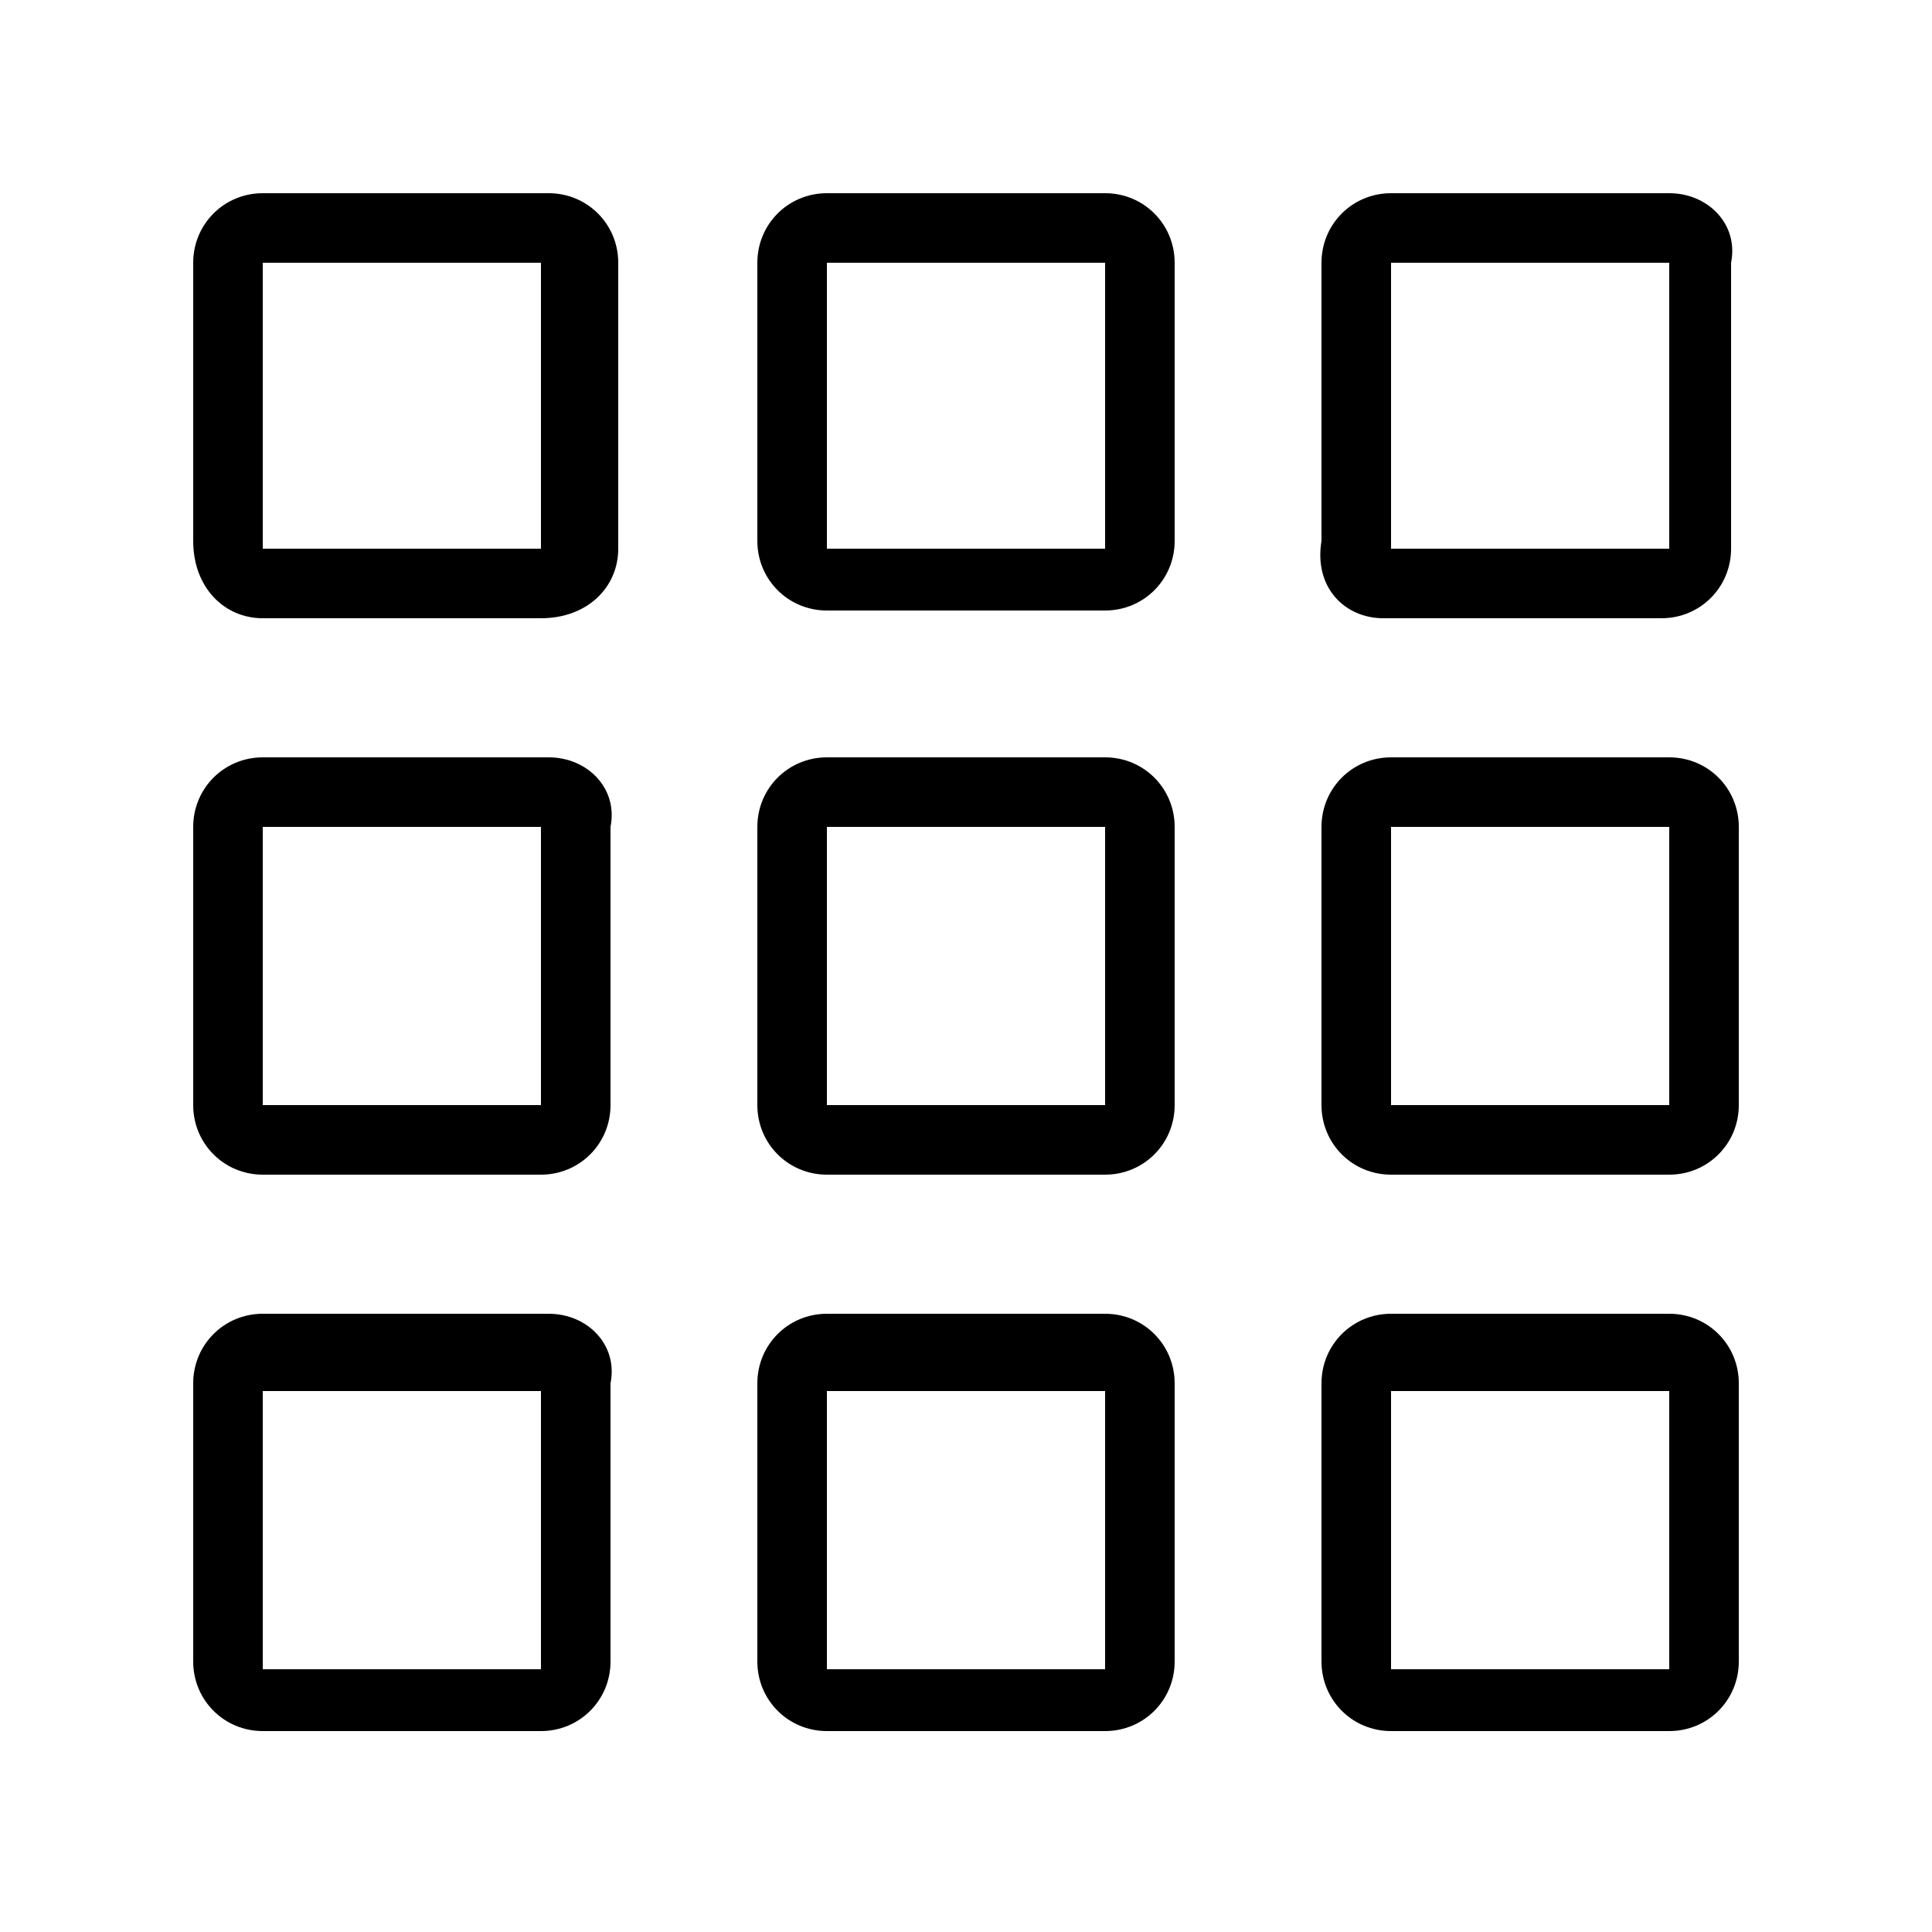
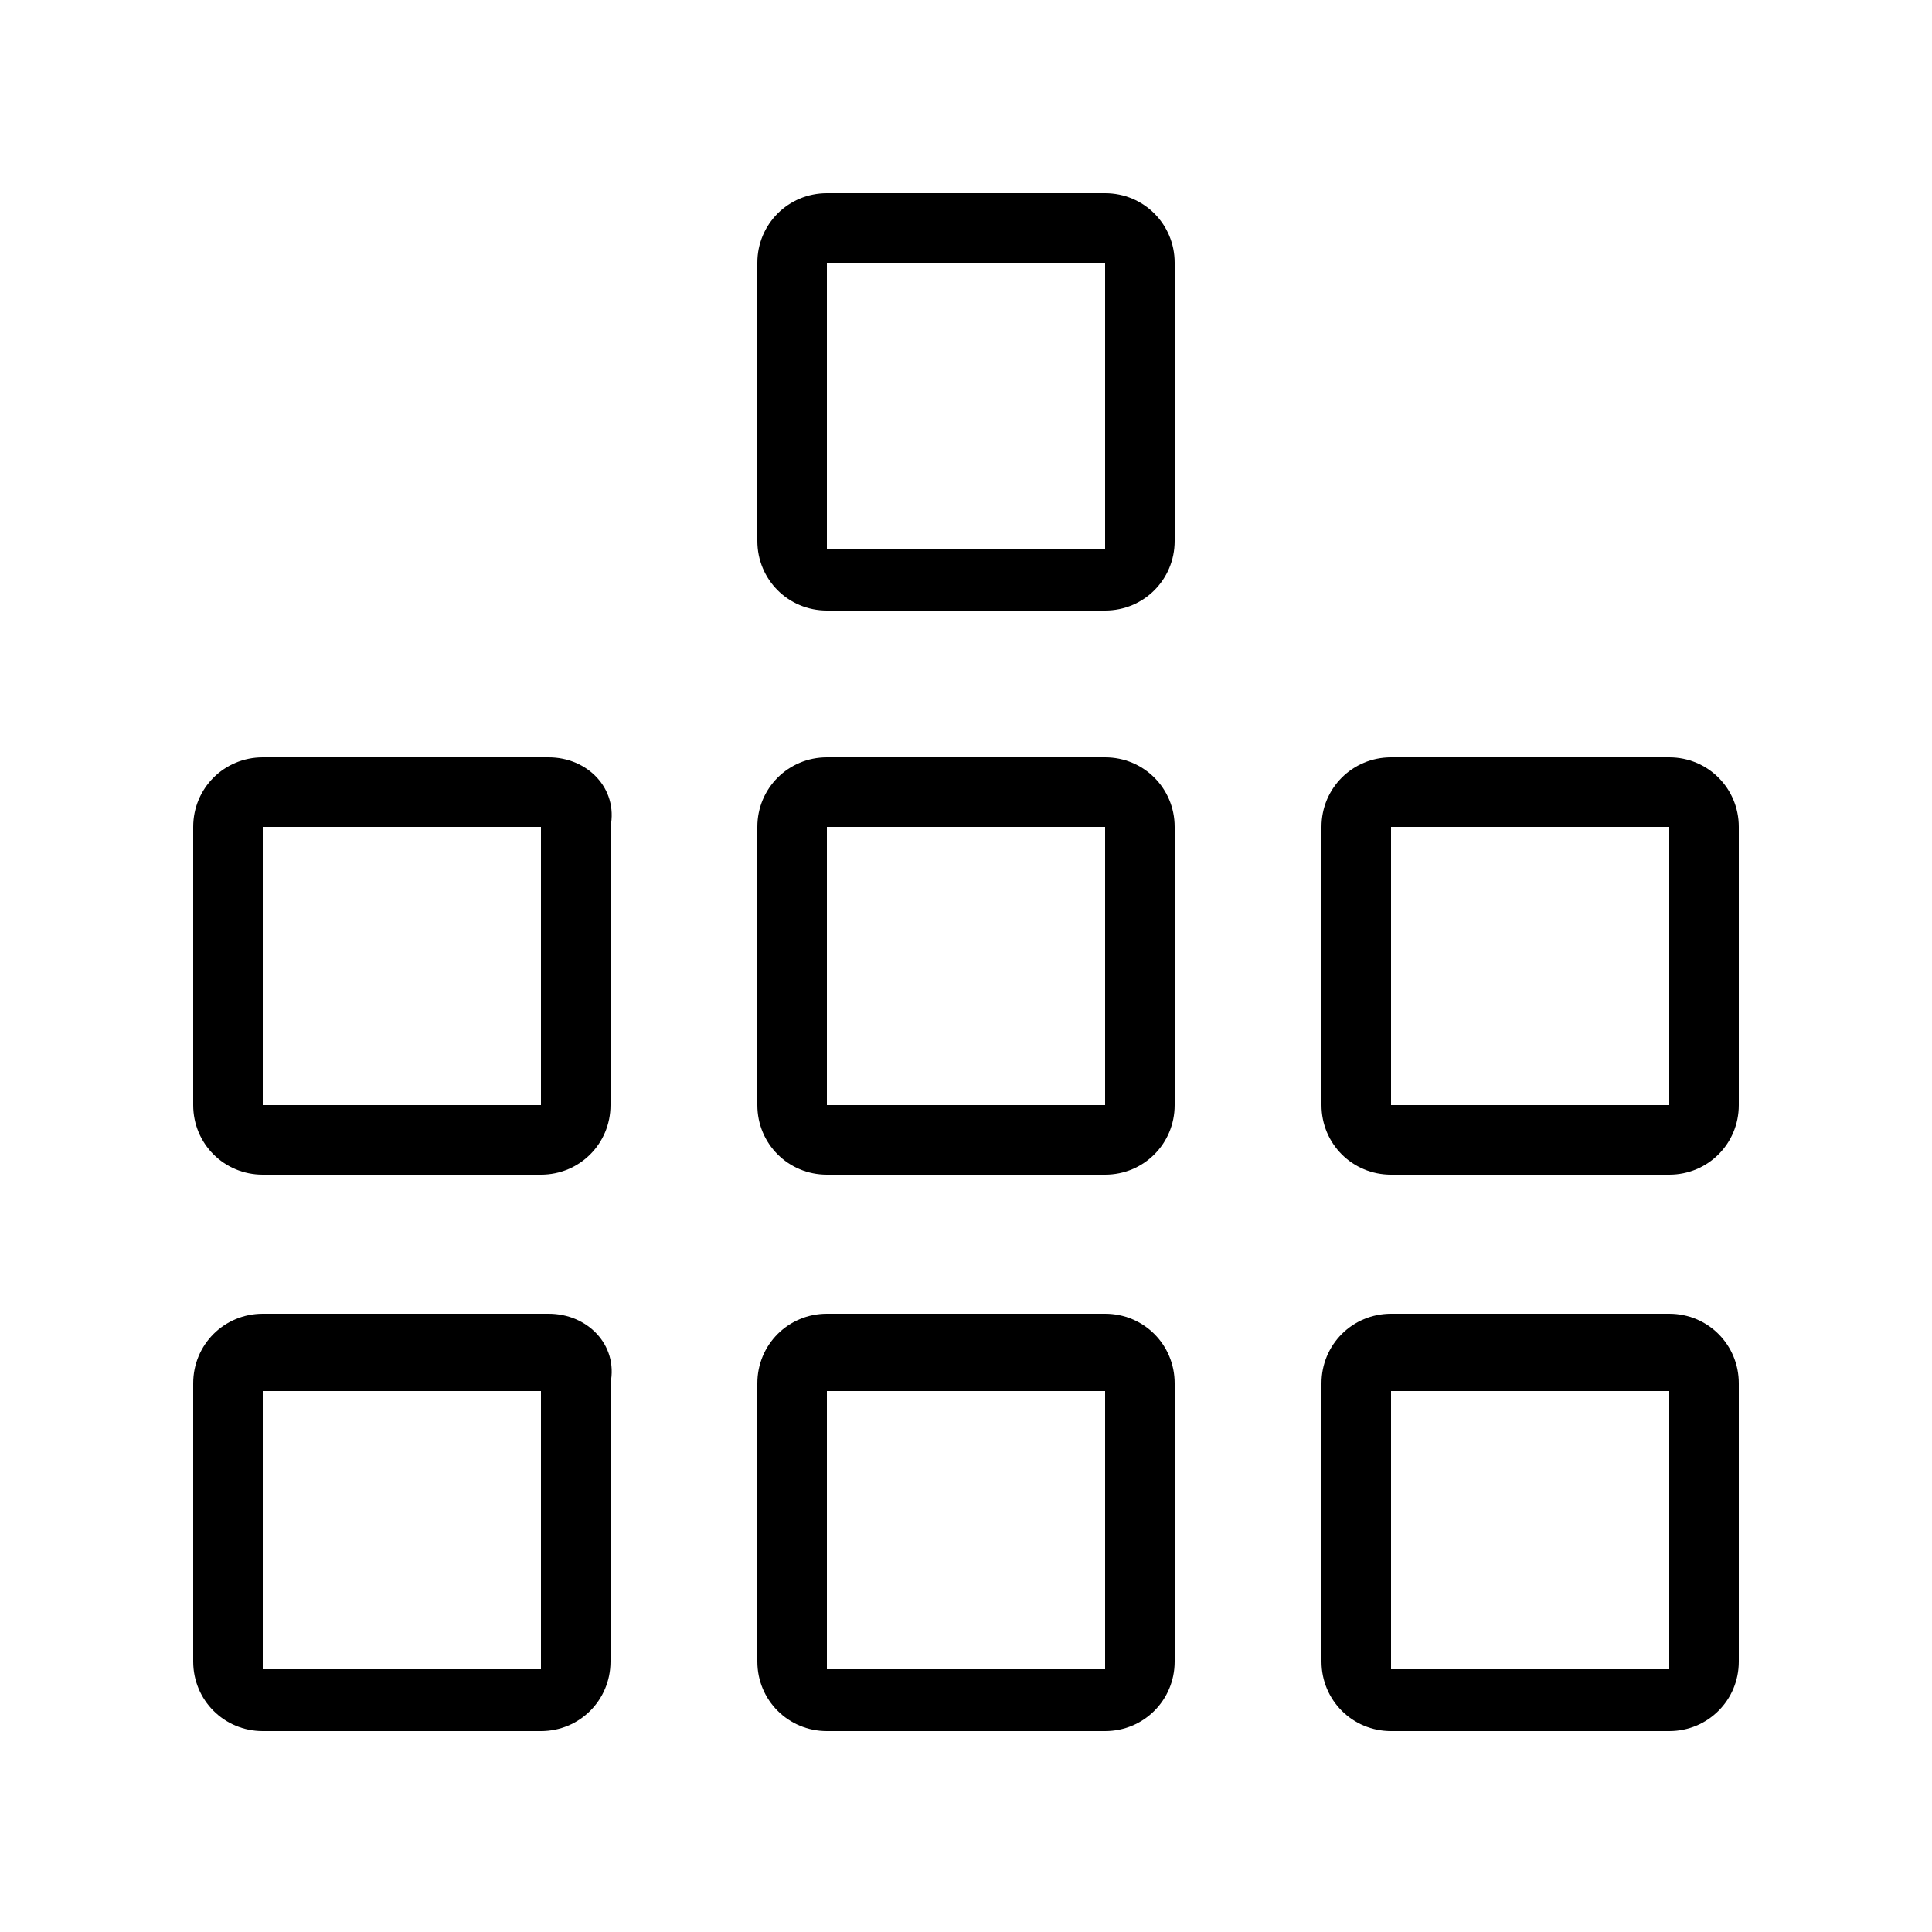
<svg xmlns="http://www.w3.org/2000/svg" t="1749295820873" class="icon" viewBox="0 0 1024 1024" version="1.1" p-id="9991" width="400" height="400">
-   <path d="M884.736 102.4l-147.456 0c-20.48 0-36.864 16.384-36.864 36.864l0 147.456C696.32 311.296 712.704 327.68 733.184 327.68l147.456 0c20.48 0 36.864-16.384 36.864-36.864L917.504 139.264C921.6 118.784 905.216 102.4 884.736 102.4zM884.736 290.816l-147.456 0L737.28 139.264l147.456 0L884.736 290.816z" p-id="9992" />
  <path d="M884.736 696.32l-147.456 0c-20.48 0-36.864 16.384-36.864 36.864l0 147.456c0 20.48 16.384 36.864 36.864 36.864l147.456 0c20.48 0 36.864-16.384 36.864-36.864l0-147.456C921.6 712.704 905.216 696.32 884.736 696.32zM884.736 884.736l-147.456 0 0-147.456 147.456 0L884.736 884.736z" p-id="9993" />
  <path d="M884.736 401.408l-147.456 0c-20.48 0-36.864 16.384-36.864 36.864l0 147.456c0 20.48 16.384 36.864 36.864 36.864l147.456 0c20.48 0 36.864-16.384 36.864-36.864l0-147.456C921.6 417.792 905.216 401.408 884.736 401.408zM884.736 585.728l-147.456 0 0-147.456 147.456 0L884.736 585.728z" p-id="9994" />
  <path d="M585.728 401.408l-147.456 0c-20.48 0-36.864 16.384-36.864 36.864l0 147.456c0 20.48 16.384 36.864 36.864 36.864l147.456 0c20.48 0 36.864-16.384 36.864-36.864l0-147.456C622.592 417.792 606.208 401.408 585.728 401.408zM585.728 585.728l-147.456 0 0-147.456 147.456 0L585.728 585.728z" p-id="9995" />
  <path d="M585.728 102.4l-147.456 0c-20.48 0-36.864 16.384-36.864 36.864l0 147.456c0 20.48 16.384 36.864 36.864 36.864l147.456 0c20.48 0 36.864-16.384 36.864-36.864L622.592 139.264C622.592 118.784 606.208 102.4 585.728 102.4zM585.728 290.816l-147.456 0L438.272 139.264l147.456 0L585.728 290.816z" p-id="9996" />
  <path d="M585.728 696.32l-147.456 0c-20.48 0-36.864 16.384-36.864 36.864l0 147.456c0 20.48 16.384 36.864 36.864 36.864l147.456 0c20.48 0 36.864-16.384 36.864-36.864l0-147.456C622.592 712.704 606.208 696.32 585.728 696.32zM585.728 884.736l-147.456 0 0-147.456 147.456 0L585.728 884.736z" p-id="9997" />
  <path d="M290.816 696.32 139.264 696.32c-20.48 0-36.864 16.384-36.864 36.864l0 147.456c0 20.48 16.384 36.864 36.864 36.864l147.456 0c20.48 0 36.864-16.384 36.864-36.864l0-147.456C327.68 712.704 311.296 696.32 290.816 696.32zM290.816 884.736 139.264 884.736l0-147.456 147.456 0L286.72 884.736z" p-id="9998" />
  <path d="M290.816 401.408 139.264 401.408c-20.48 0-36.864 16.384-36.864 36.864l0 147.456c0 20.48 16.384 36.864 36.864 36.864l147.456 0c20.48 0 36.864-16.384 36.864-36.864l0-147.456C327.68 417.792 311.296 401.408 290.816 401.408zM290.816 585.728 139.264 585.728l0-147.456 147.456 0L286.72 585.728z" p-id="9999" />
-   <path d="M290.816 102.4 139.264 102.4c-20.48 0-36.864 16.384-36.864 36.864l0 147.456C102.4 311.296 118.784 327.68 139.264 327.68l147.456 0C311.296 327.68 327.68 311.296 327.68 290.816L327.68 139.264C327.68 118.784 311.296 102.4 290.816 102.4zM290.816 290.816 139.264 290.816 139.264 139.264l147.456 0L286.72 290.816z" p-id="10000" />
</svg>